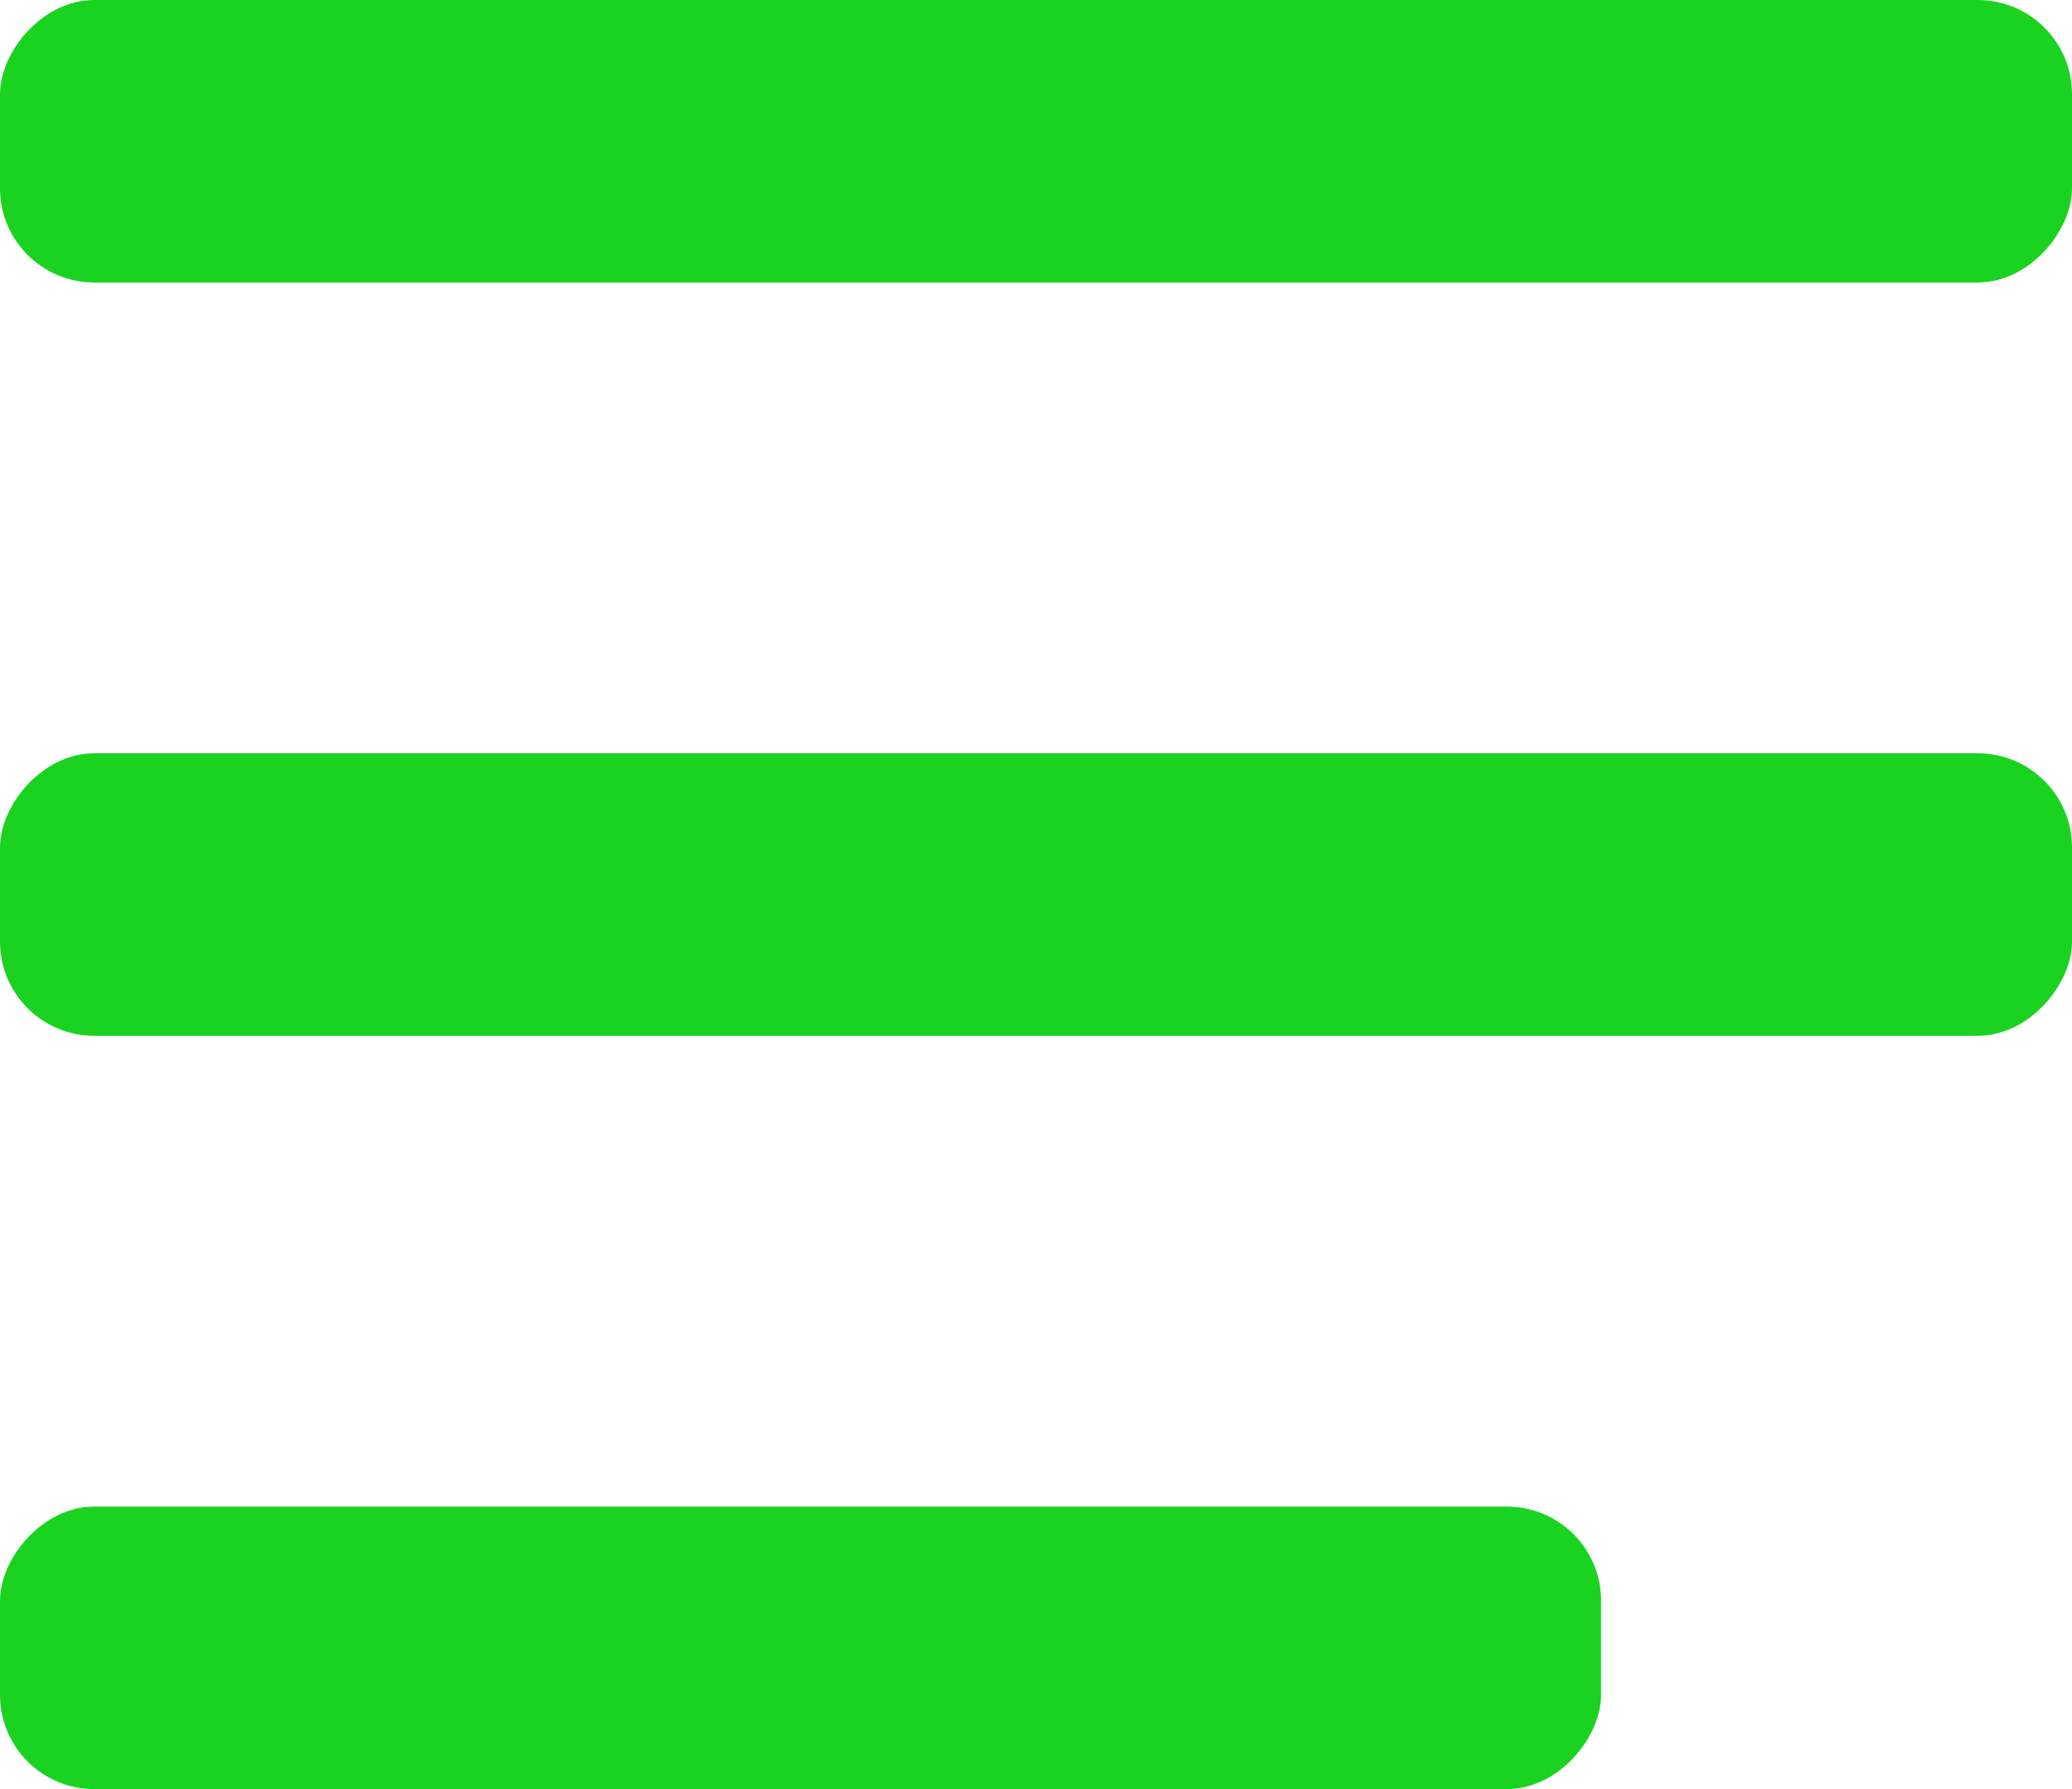
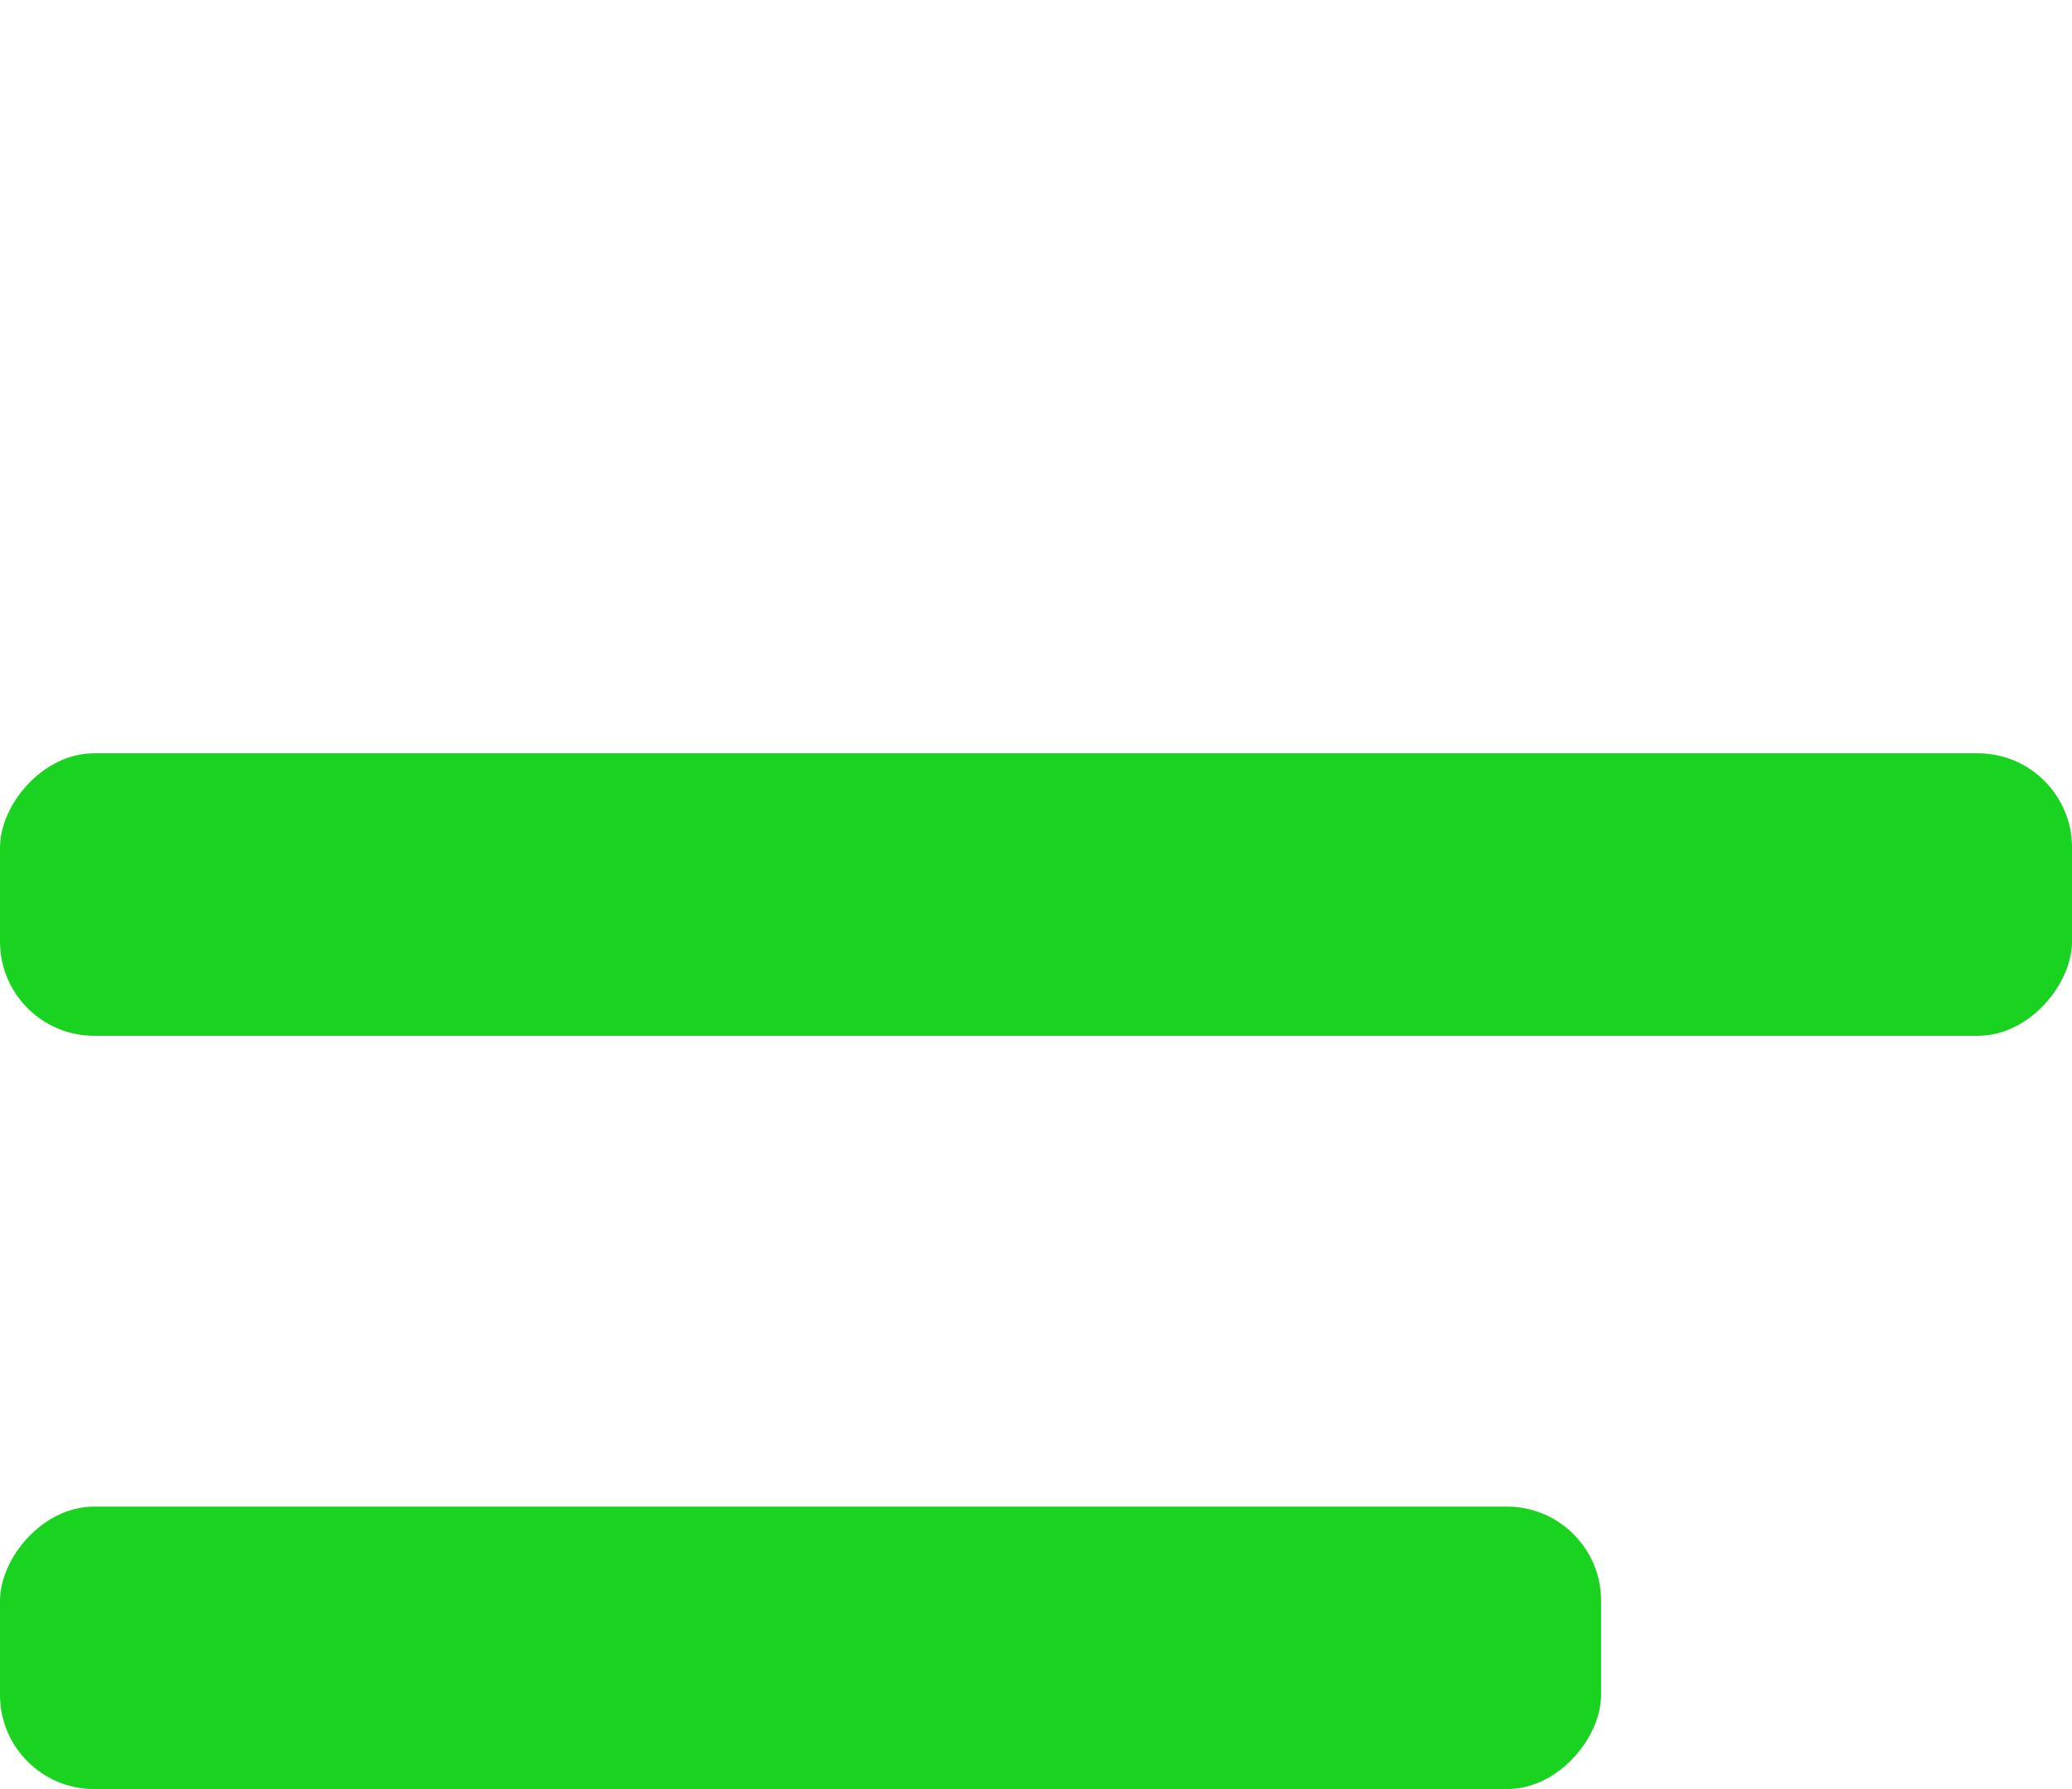
<svg xmlns="http://www.w3.org/2000/svg" xmlns:ns1="http://sodipodi.sourceforge.net/DTD/sodipodi-0.dtd" xmlns:ns2="http://www.inkscape.org/namespaces/inkscape" width="22px" height="19px" viewBox="0 0 22 19" version="1.1" id="svg2458" ns1:docname="menu.svg" ns2:version="1.2.1 (9c6d41e410, 2022-07-14)">
  <defs id="defs2462" />
  <ns1:namedview id="namedview2460" pagecolor="#505050" bordercolor="#eeeeee" borderopacity="1" ns2:showpageshadow="0" ns2:pageopacity="0" ns2:pagecheckerboard="0" ns2:deskcolor="#505050" showgrid="false" ns2:zoom="27.631579" ns2:cx="11.001905" ns2:cy="9.5180952" ns2:window-width="1366" ns2:window-height="705" ns2:window-x="-8" ns2:window-y="-8" ns2:window-maximized="1" ns2:current-layer="svg2458" />
  <title id="title2448">Group 2</title>
  <g id="Symbols" stroke="none" stroke-width="1" fill="none" fill-rule="evenodd" style="fill:#1ad320;fill-opacity:1">
    <g id="Шапка-New" transform="translate(-25, -41)" fill="#0052CC" style="fill:#1ad320;fill-opacity:1">
      <g id="Group-2" transform="translate(36, 50.5) scale(-1, 1) translate(-36, -50.5) translate(25, 41)" style="fill:#1ad320;fill-opacity:1">
-         <rect id="Rectangle" x="0" y="0" width="22" height="3" rx="1" style="fill:#1ad320;fill-opacity:1" />
        <rect id="rect2451" x="0" y="8" width="22" height="3" rx="1" style="fill:#1ad320;fill-opacity:1" />
        <rect id="rect2453" x="5" y="16" width="17" height="3" rx="1" style="fill:#1ad320;fill-opacity:1" />
      </g>
    </g>
  </g>
</svg>